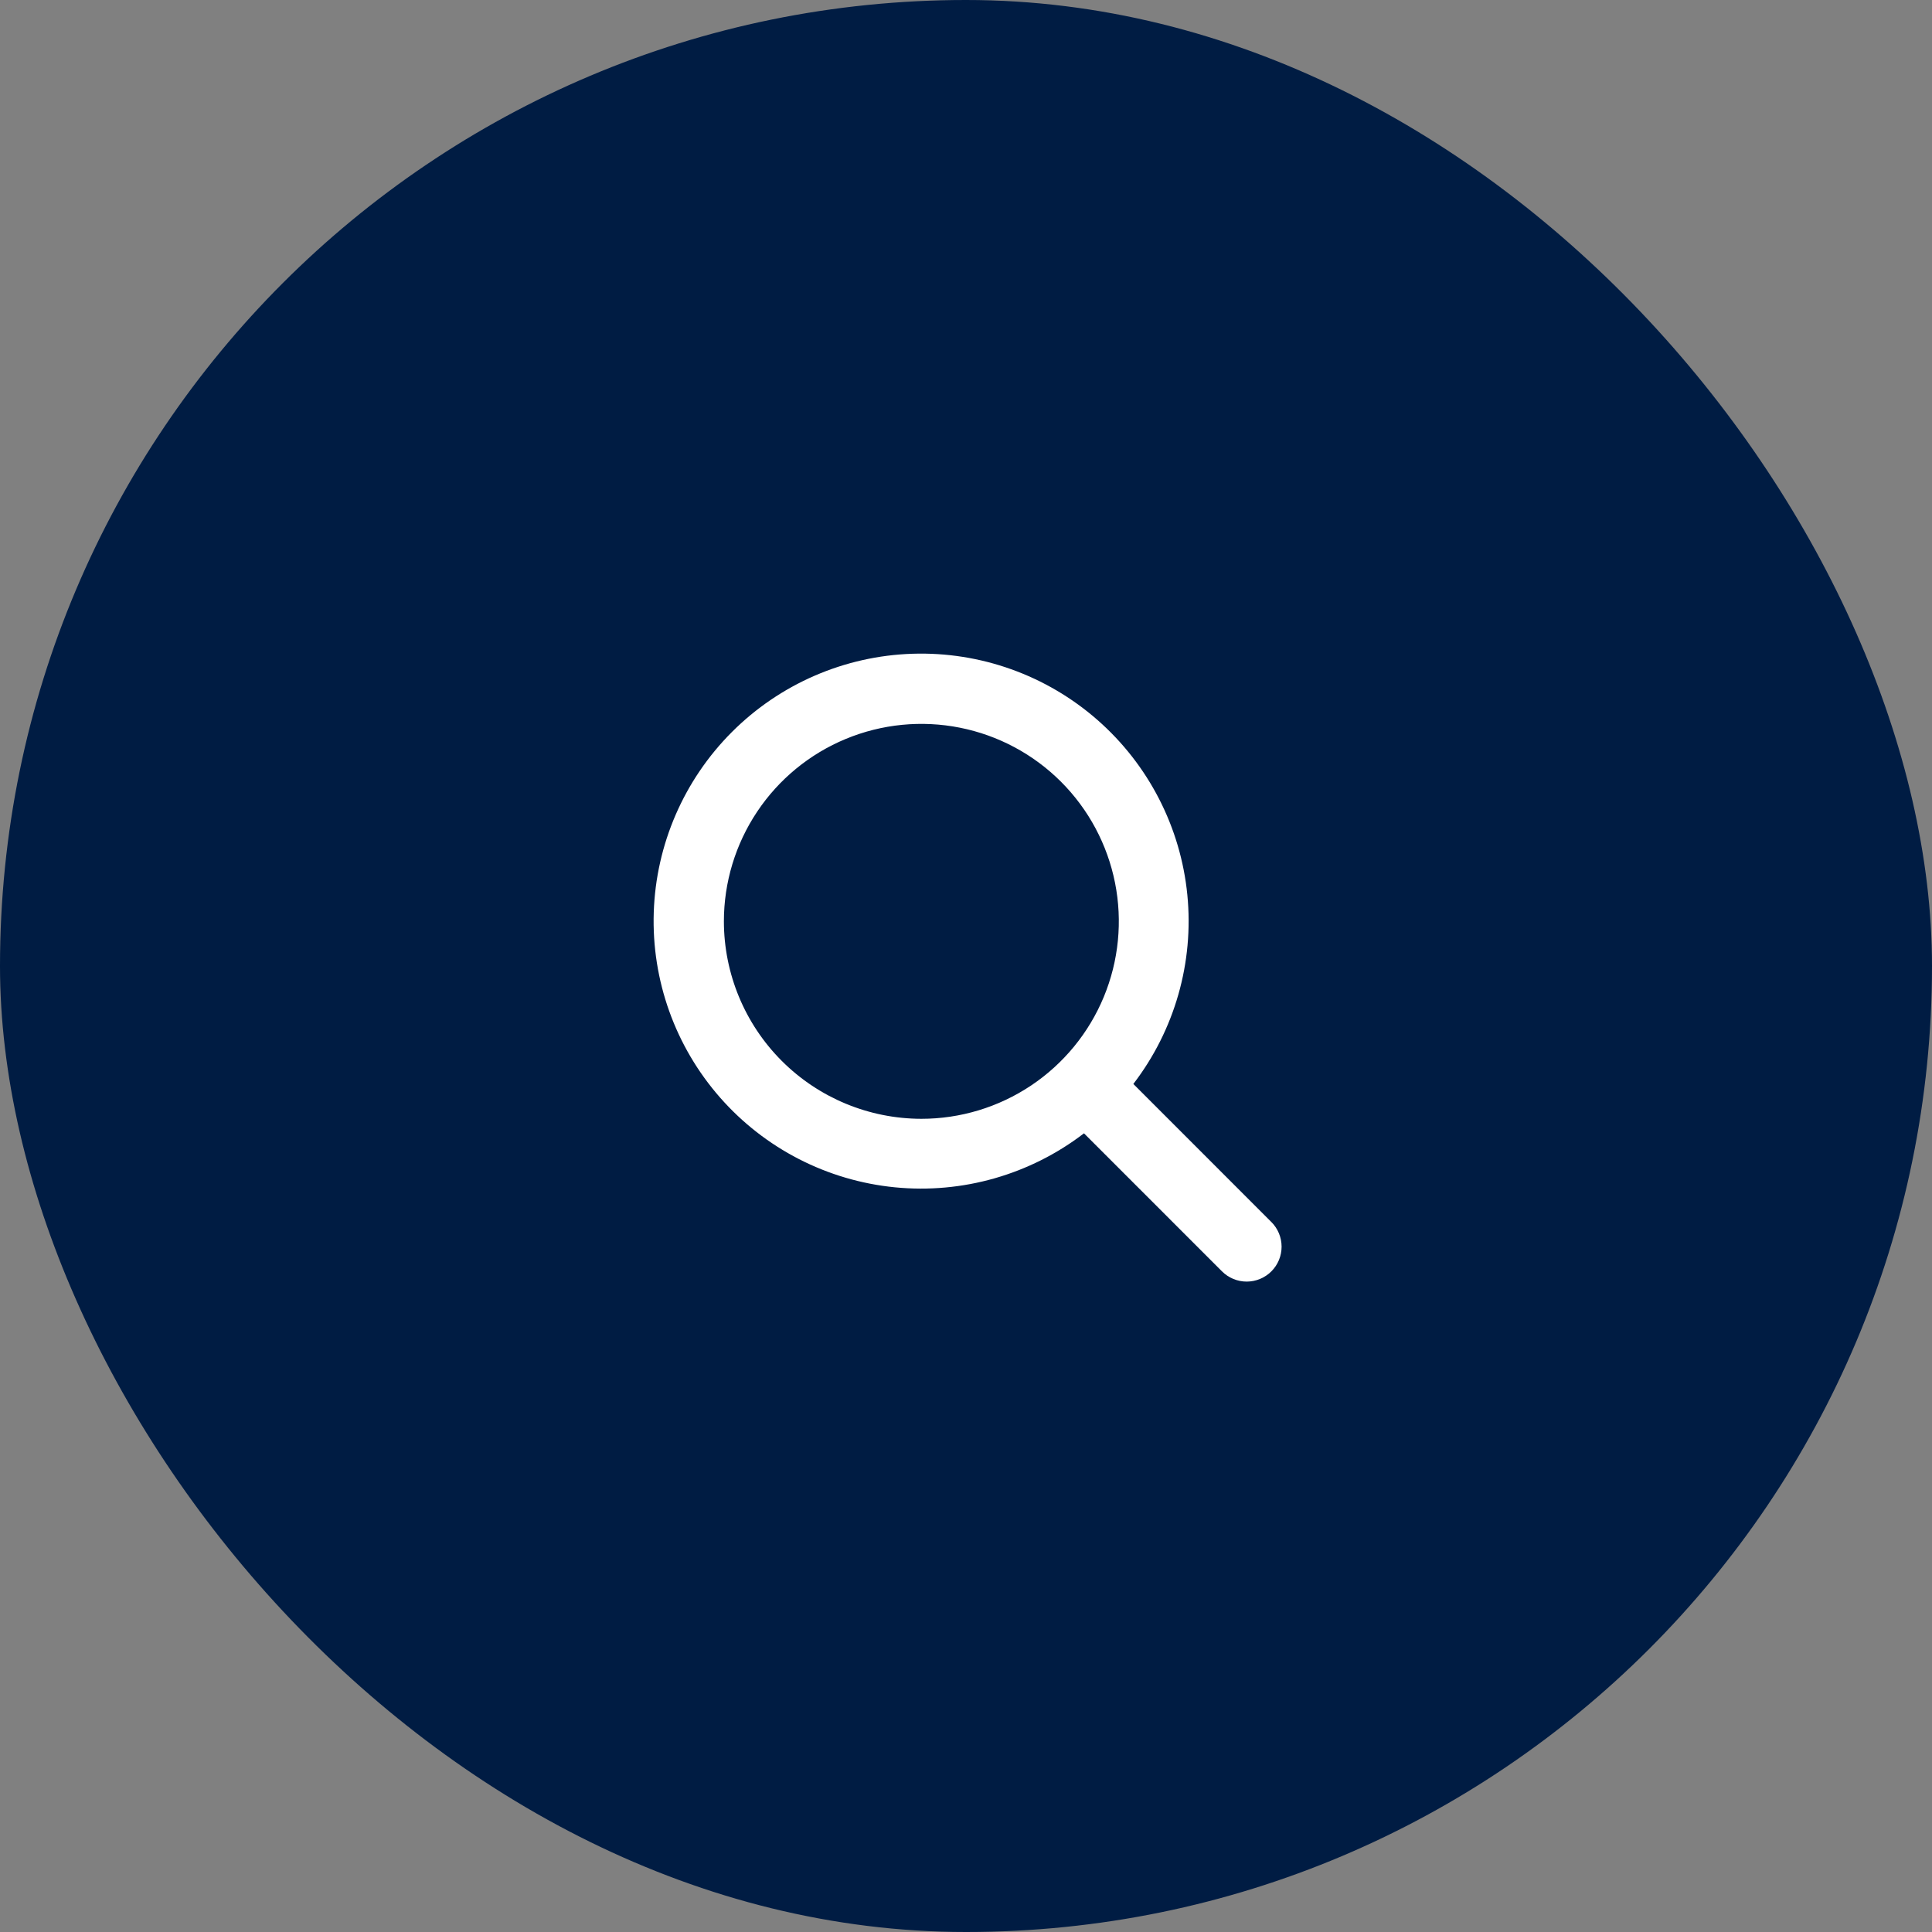
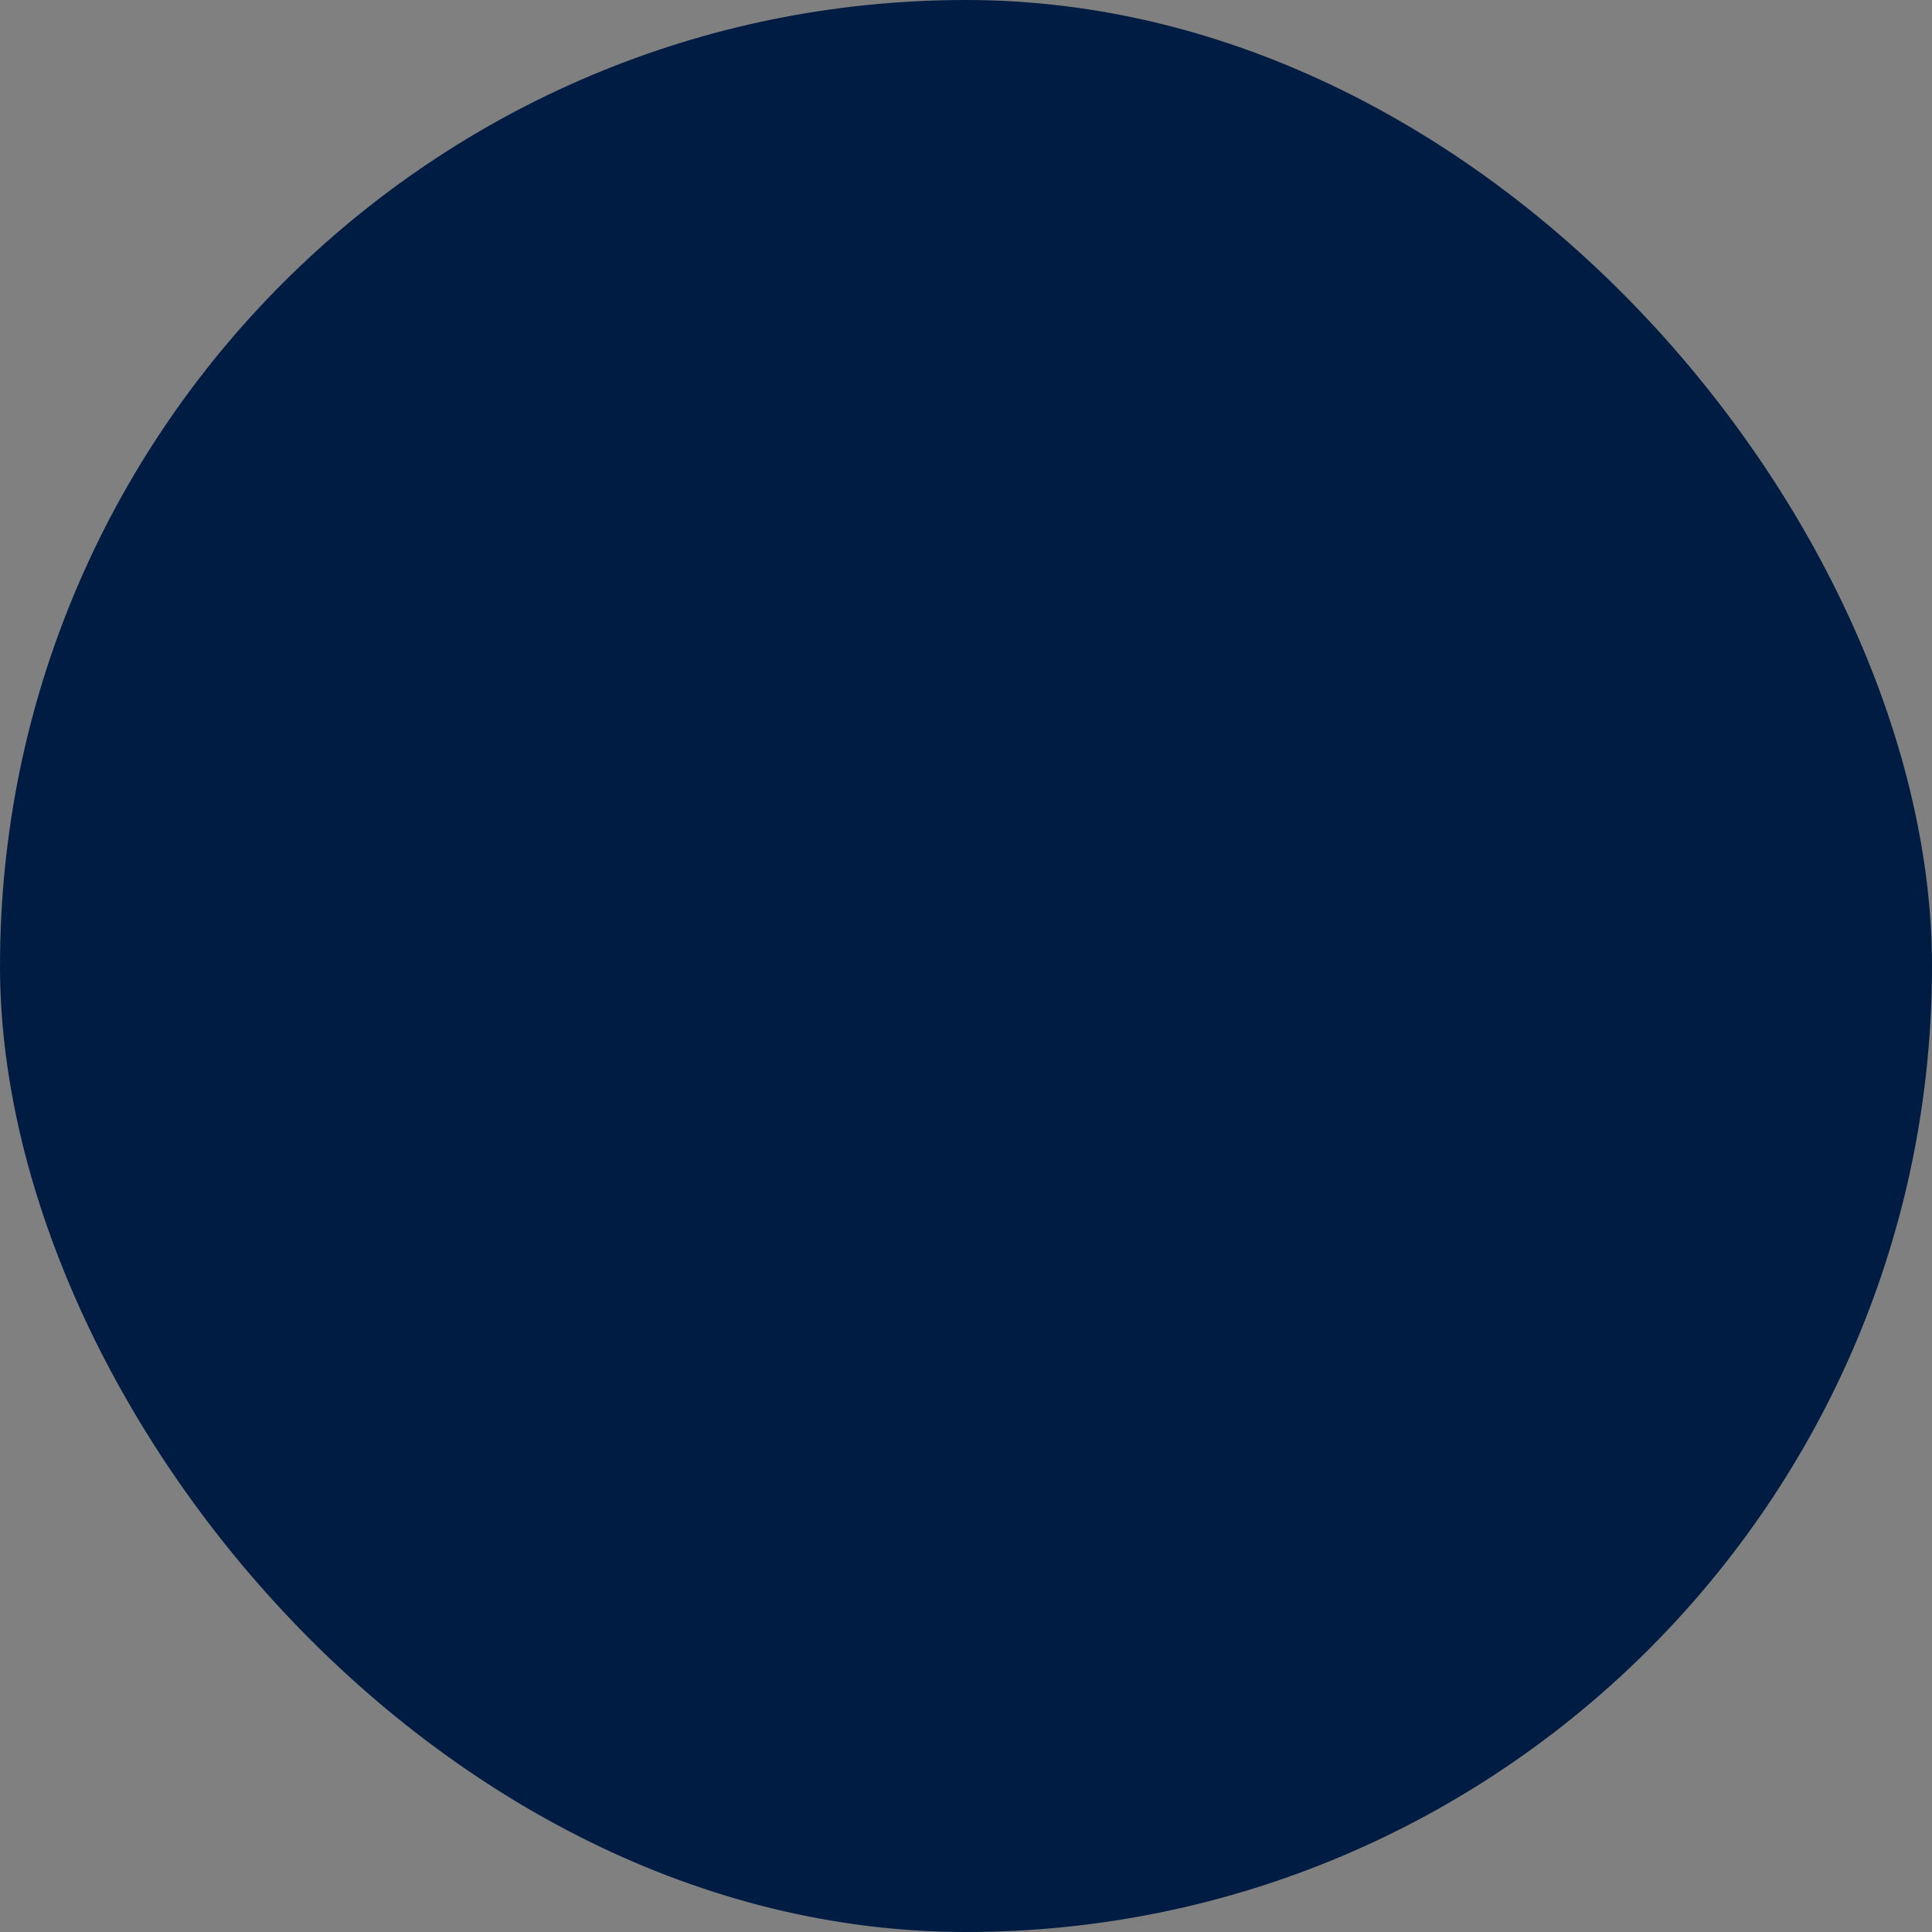
<svg xmlns="http://www.w3.org/2000/svg" width="603" height="603" viewBox="0 0 603 603" fill="none">
  <rect x="0" y="0" width="603" height="603" fill="#808080" stroke="none" />
  <rect width="603" height="603" rx="301.5" fill="#001C43" />
-   <path d="M396.773 381.375L353.73 338.316C366.636 321.499 372.661 300.403 370.584 279.308C368.506 258.212 358.482 238.697 342.544 224.72C326.607 210.743 305.949 203.351 284.762 204.045C263.574 204.738 243.444 213.464 228.454 228.453C213.465 243.442 204.738 263.572 204.045 284.758C203.351 305.944 210.743 326.601 224.721 342.538C238.698 358.475 258.215 368.499 279.311 370.576C300.408 372.653 321.505 366.628 338.322 353.723L381.401 396.809C382.413 397.821 383.614 398.623 384.936 399.171C386.257 399.718 387.674 400 389.105 400C390.536 400 391.952 399.718 393.274 399.171C394.596 398.623 395.797 397.821 396.809 396.809C397.821 395.797 398.623 394.596 399.171 393.275C399.718 391.953 400 390.536 400 389.105C400 387.675 399.718 386.258 399.171 384.936C398.623 383.615 397.821 382.414 396.809 381.402L396.773 381.375ZM225.935 287.563C225.935 275.374 229.55 263.459 236.322 253.324C243.094 243.189 252.72 235.29 263.981 230.625C275.243 225.961 287.635 224.74 299.591 227.118C311.546 229.496 322.528 235.366 331.147 243.985C339.766 252.604 345.636 263.585 348.014 275.54C350.392 287.495 349.172 299.886 344.507 311.147C339.842 322.408 331.943 332.034 321.808 338.805C311.672 345.577 299.756 349.192 287.567 349.192C271.226 349.175 255.56 342.677 244.005 331.123C232.451 319.569 225.952 303.903 225.935 287.563Z" fill="white" />
</svg>